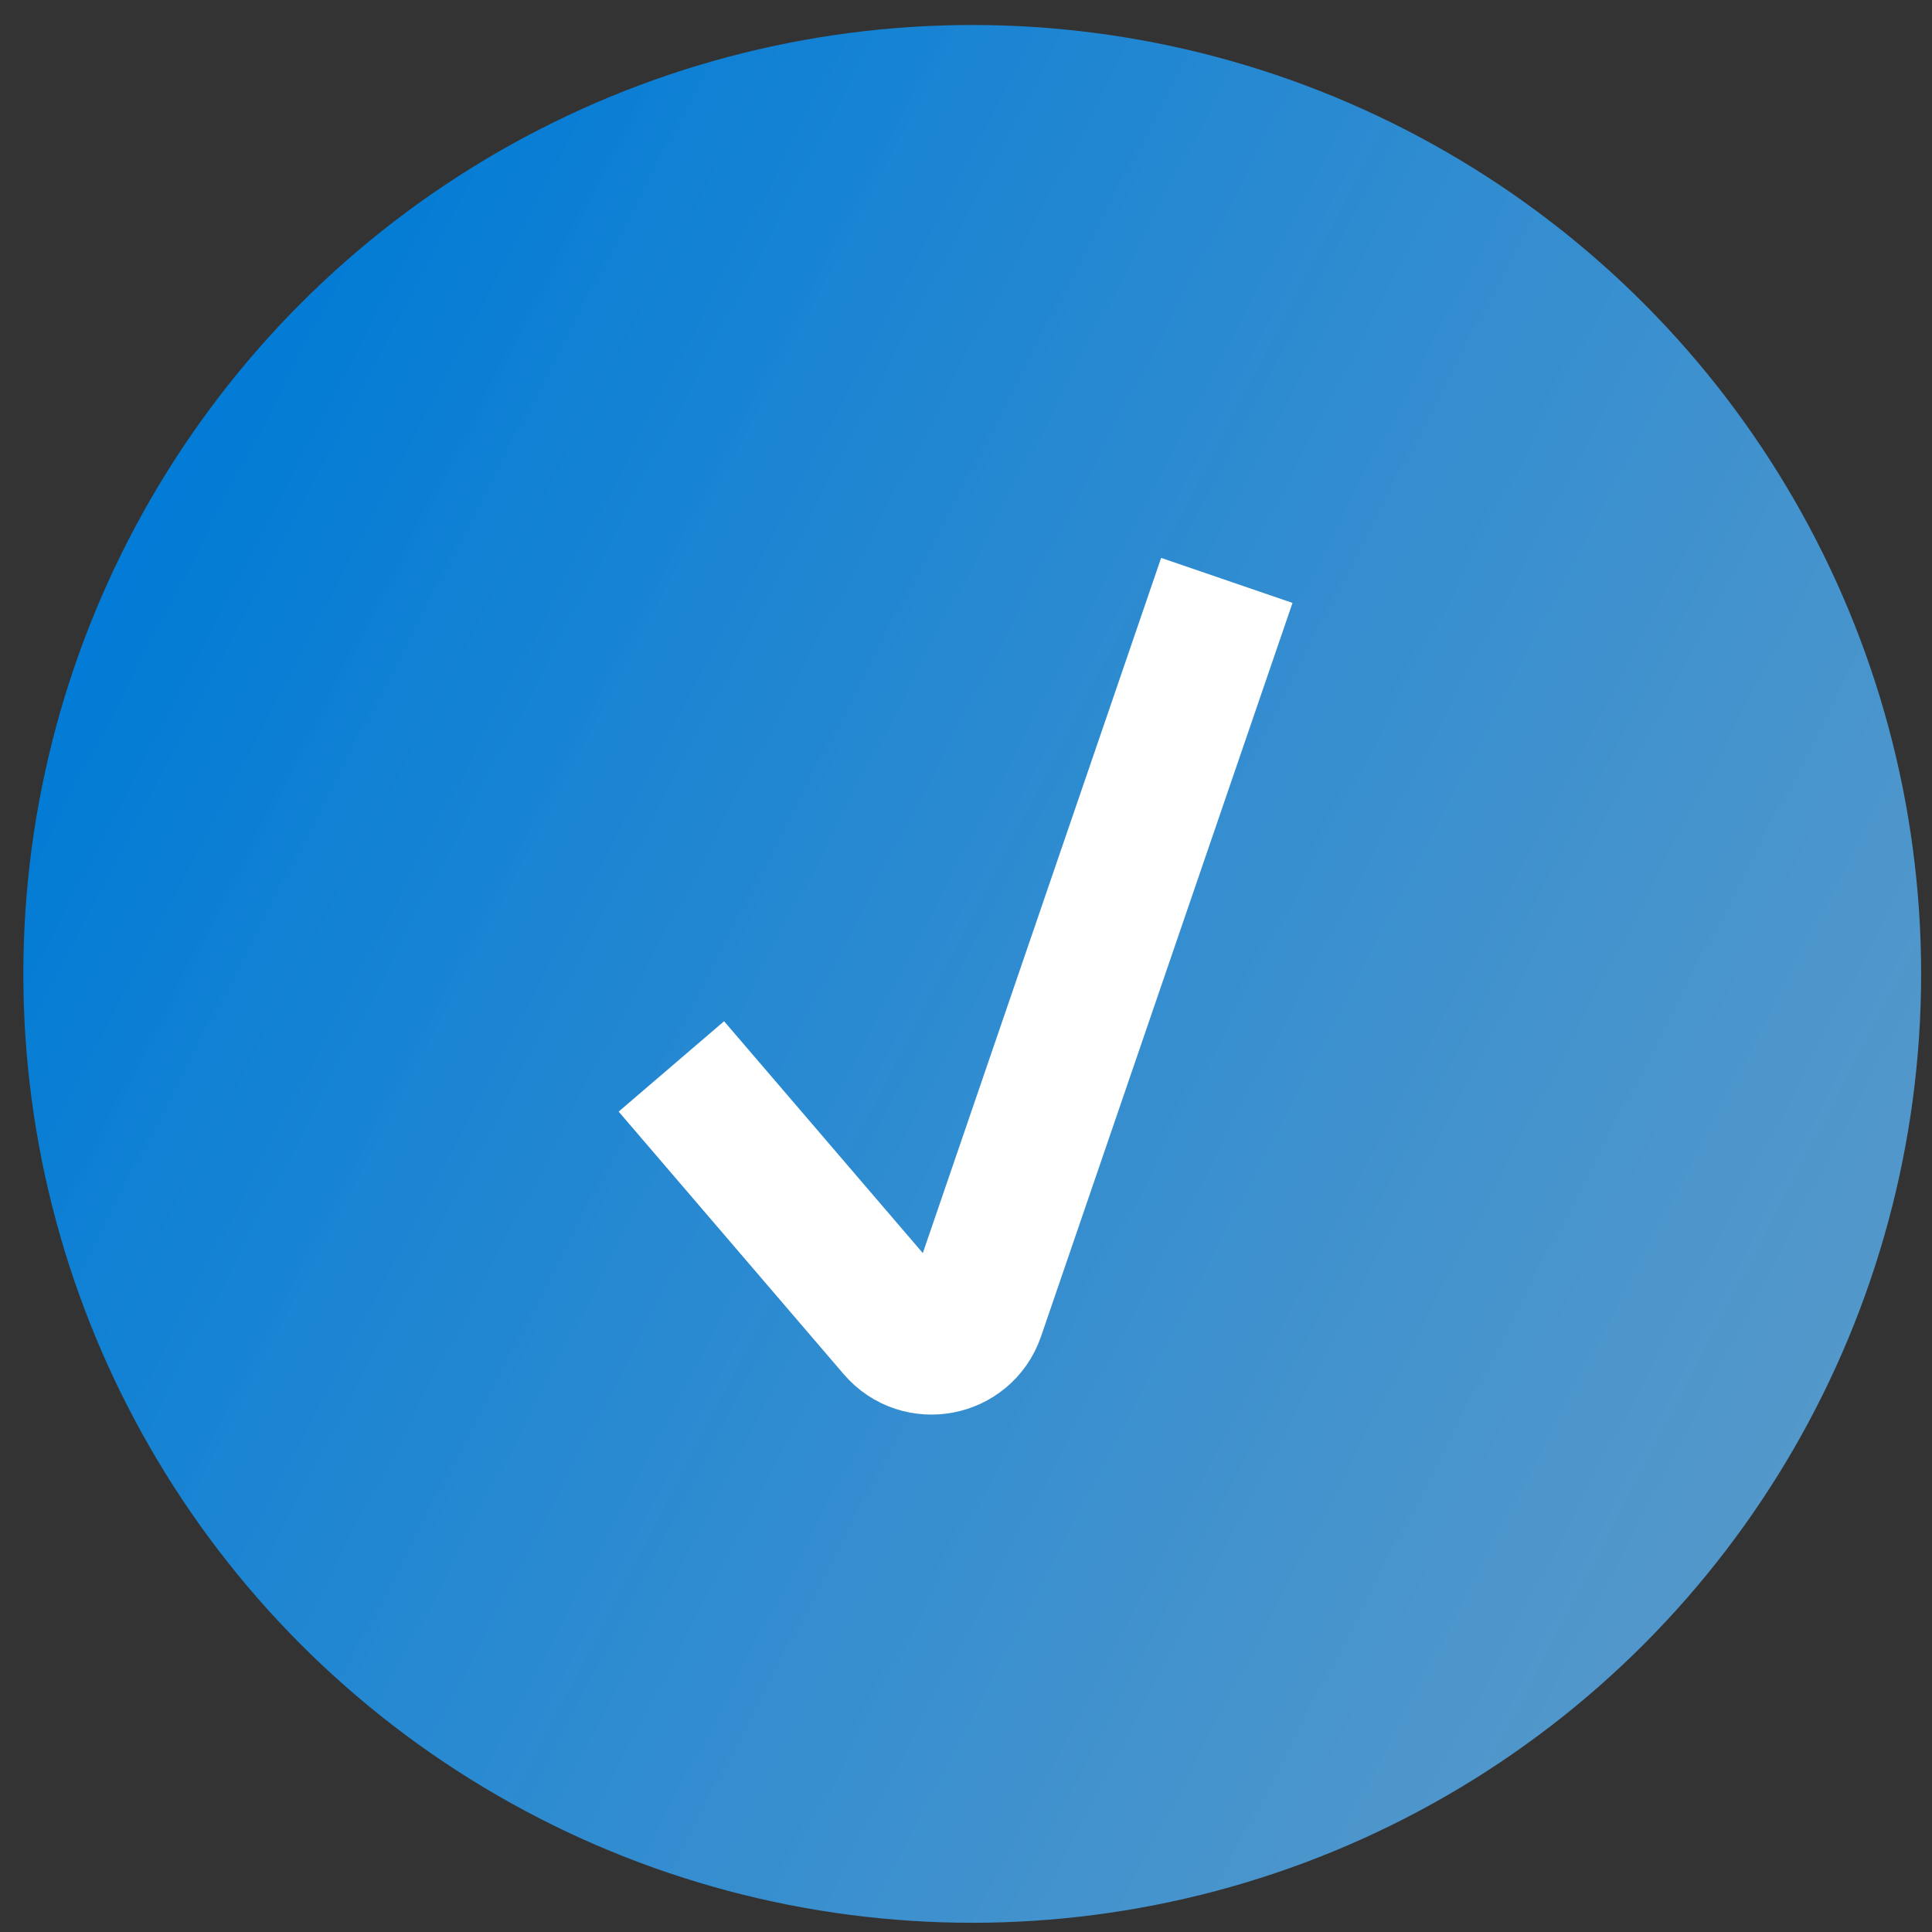
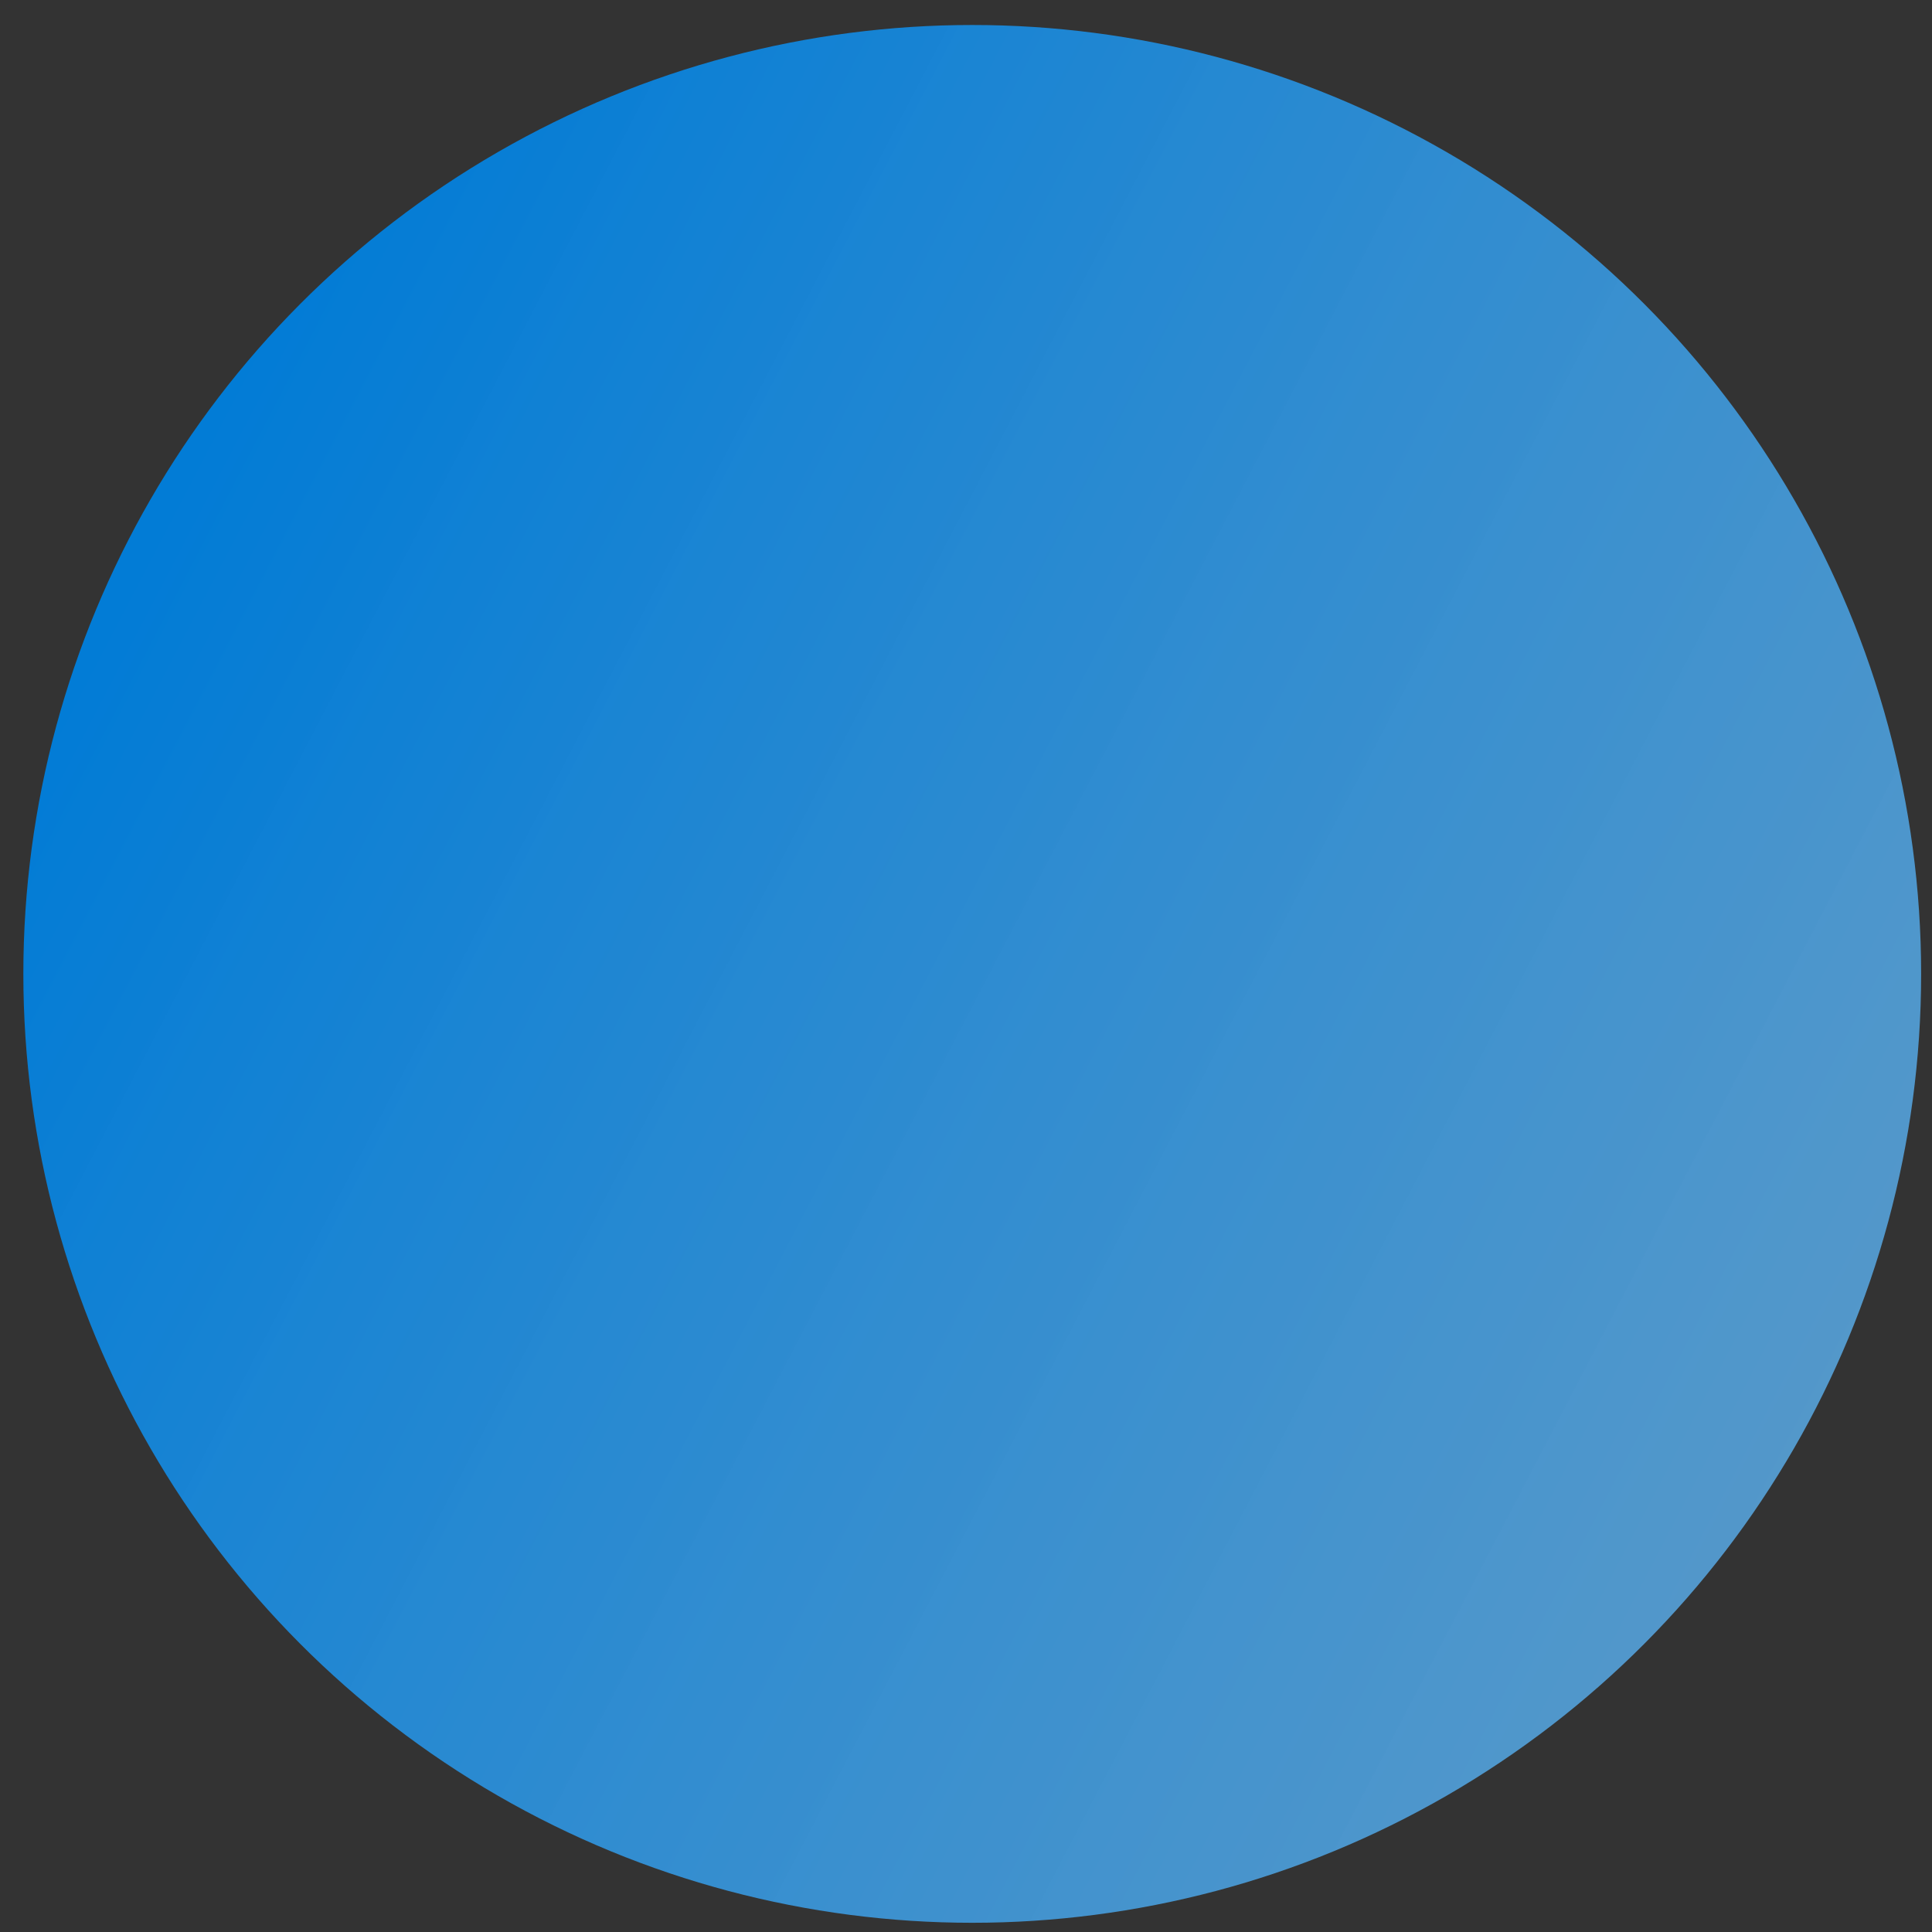
<svg xmlns="http://www.w3.org/2000/svg" width="48" height="48" viewBox="0 0 48 48" fill="none">
  <rect x="0" y="0" width="48" height="48" fill="#333333" stroke="none" />
  <circle cx="24.155" cy="24.196" r="23.575" fill="url(#paint0_linear_149_14)" fill-opacity="0.99" />
-   <path d="M16.68 26.495L22.271 33.018C22.85 33.694 23.944 33.484 24.233 32.643L27.03 24.483L30.48 14.42" stroke="white" stroke-width="3.45" />
  <defs>
    <linearGradient id="paint0_linear_149_14" x1="3.723" y1="13.391" x2="48.53" y2="36.742" gradientUnits="userSpaceOnUse">
      <stop stop-color="#017CD7" />
      <stop offset="1" stop-color="#61B0EA" stop-opacity="0.83" />
    </linearGradient>
  </defs>
</svg>